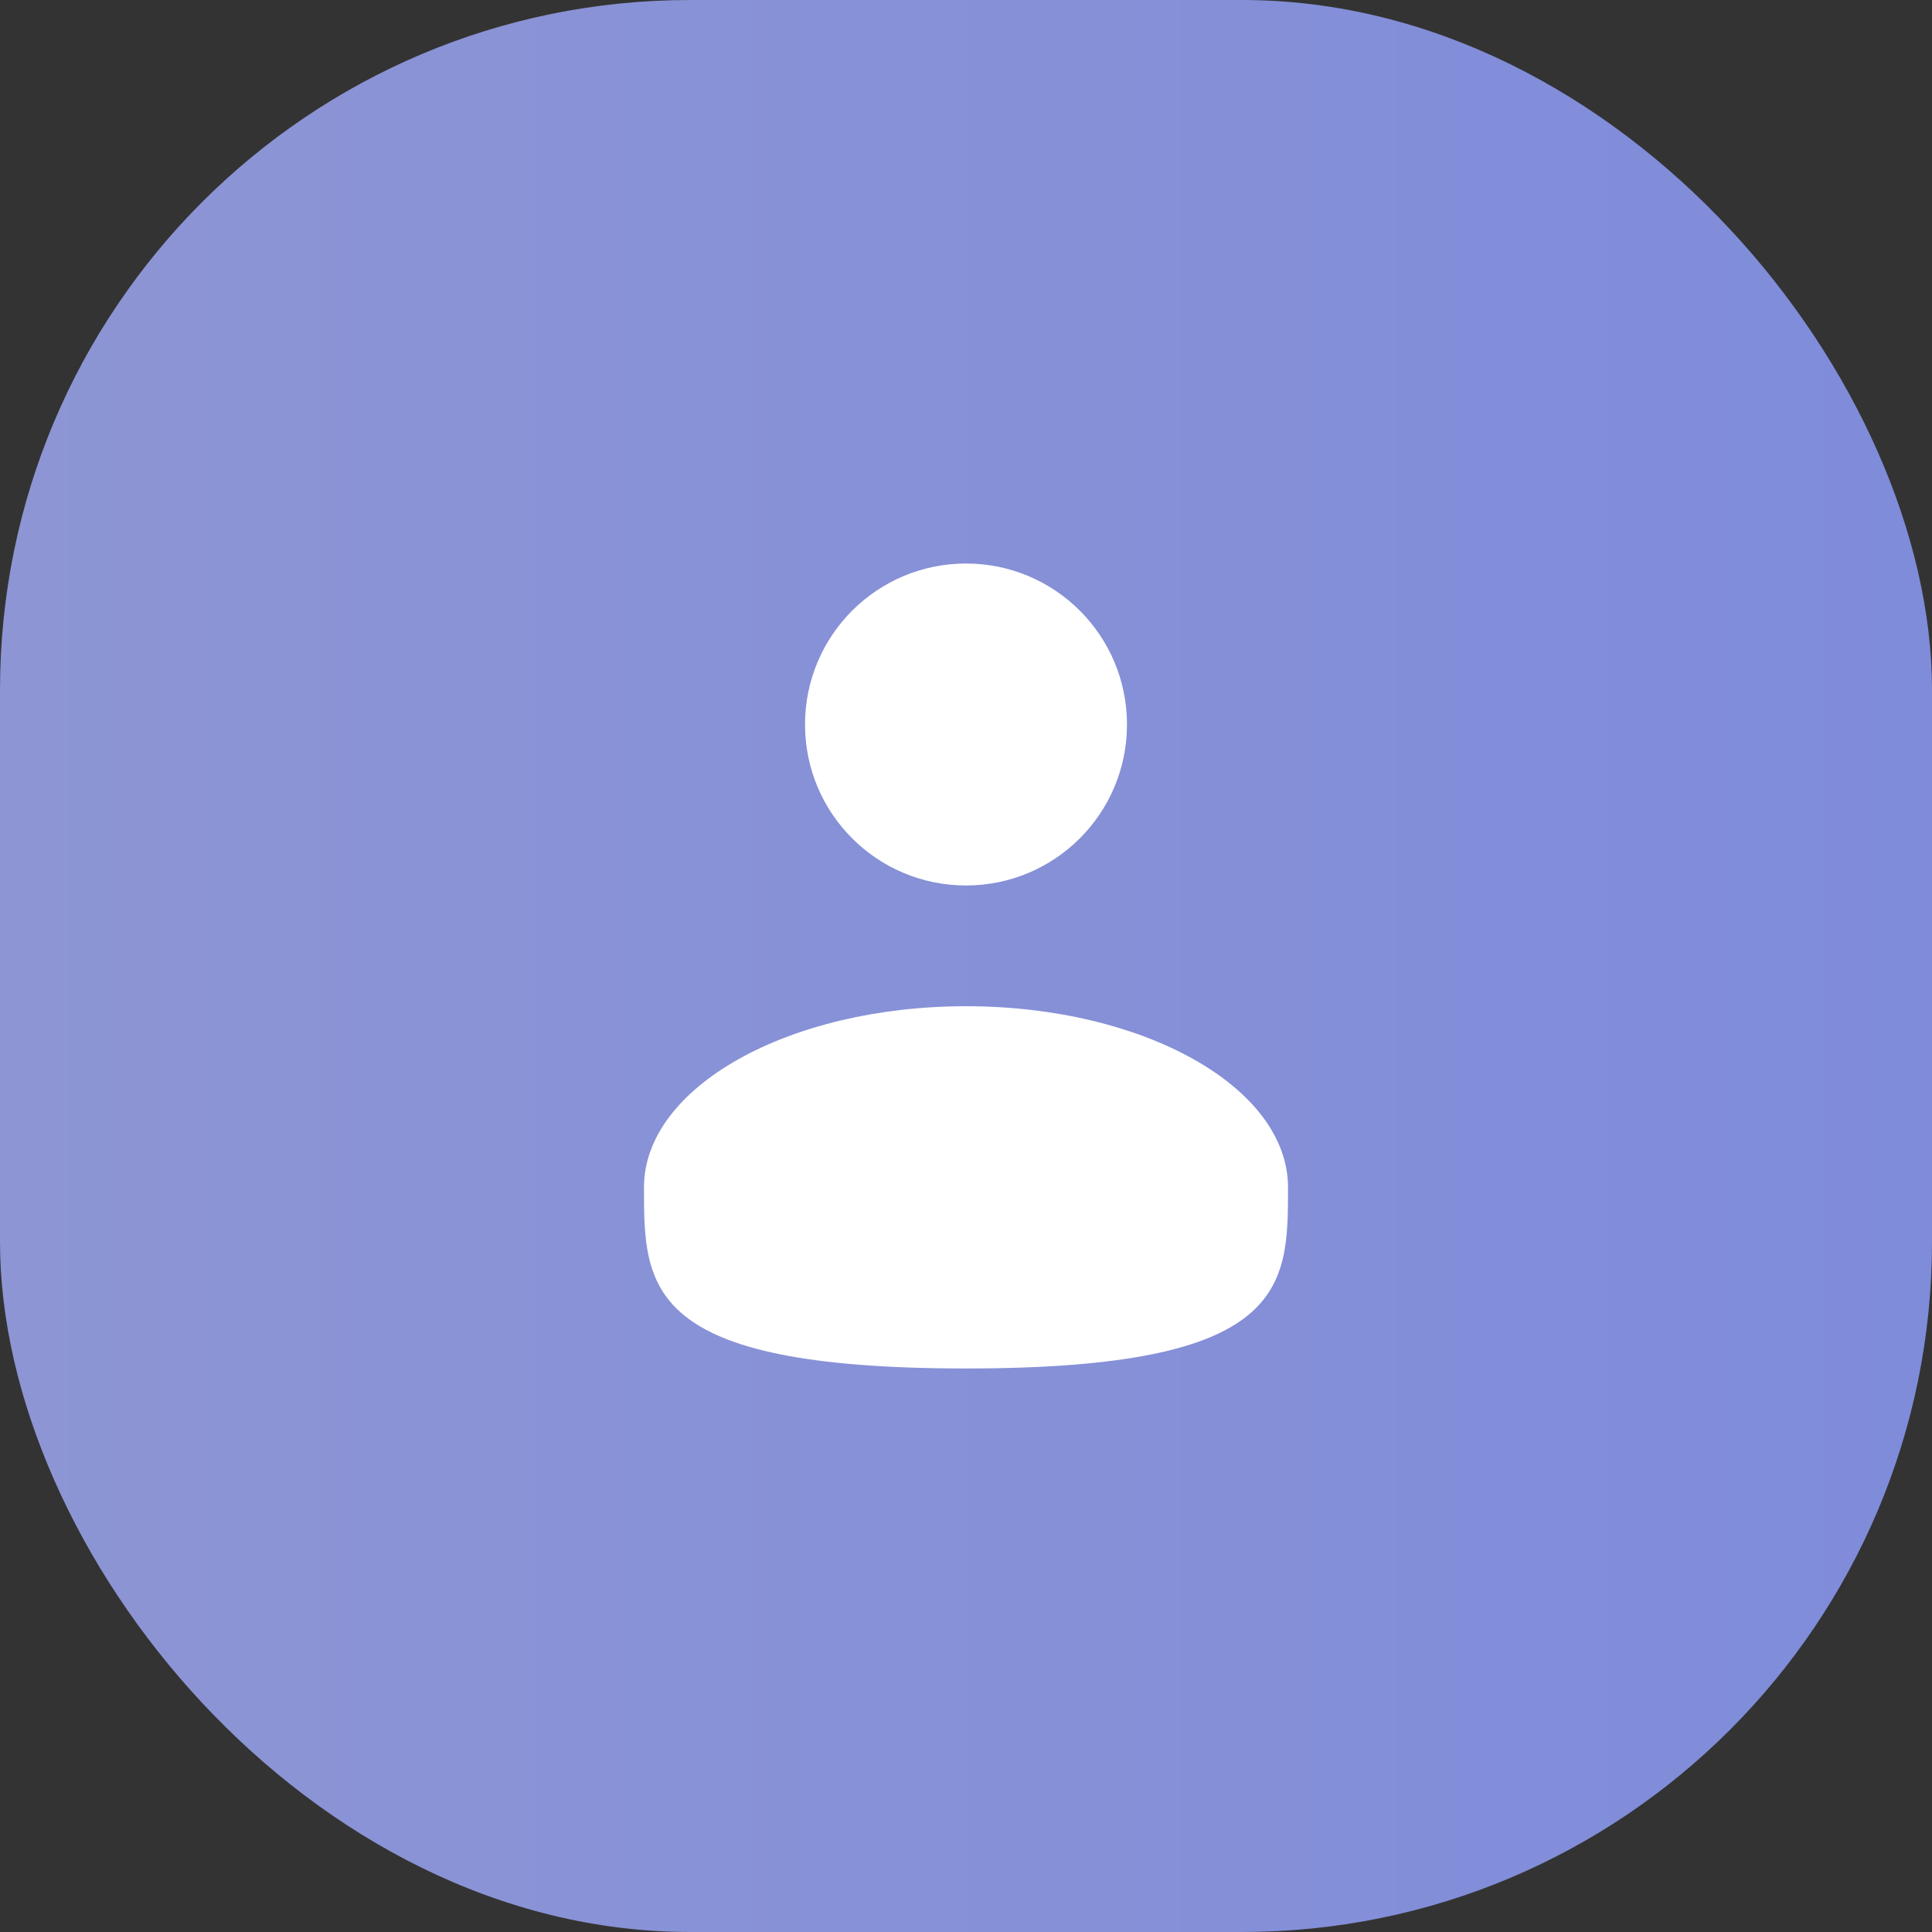
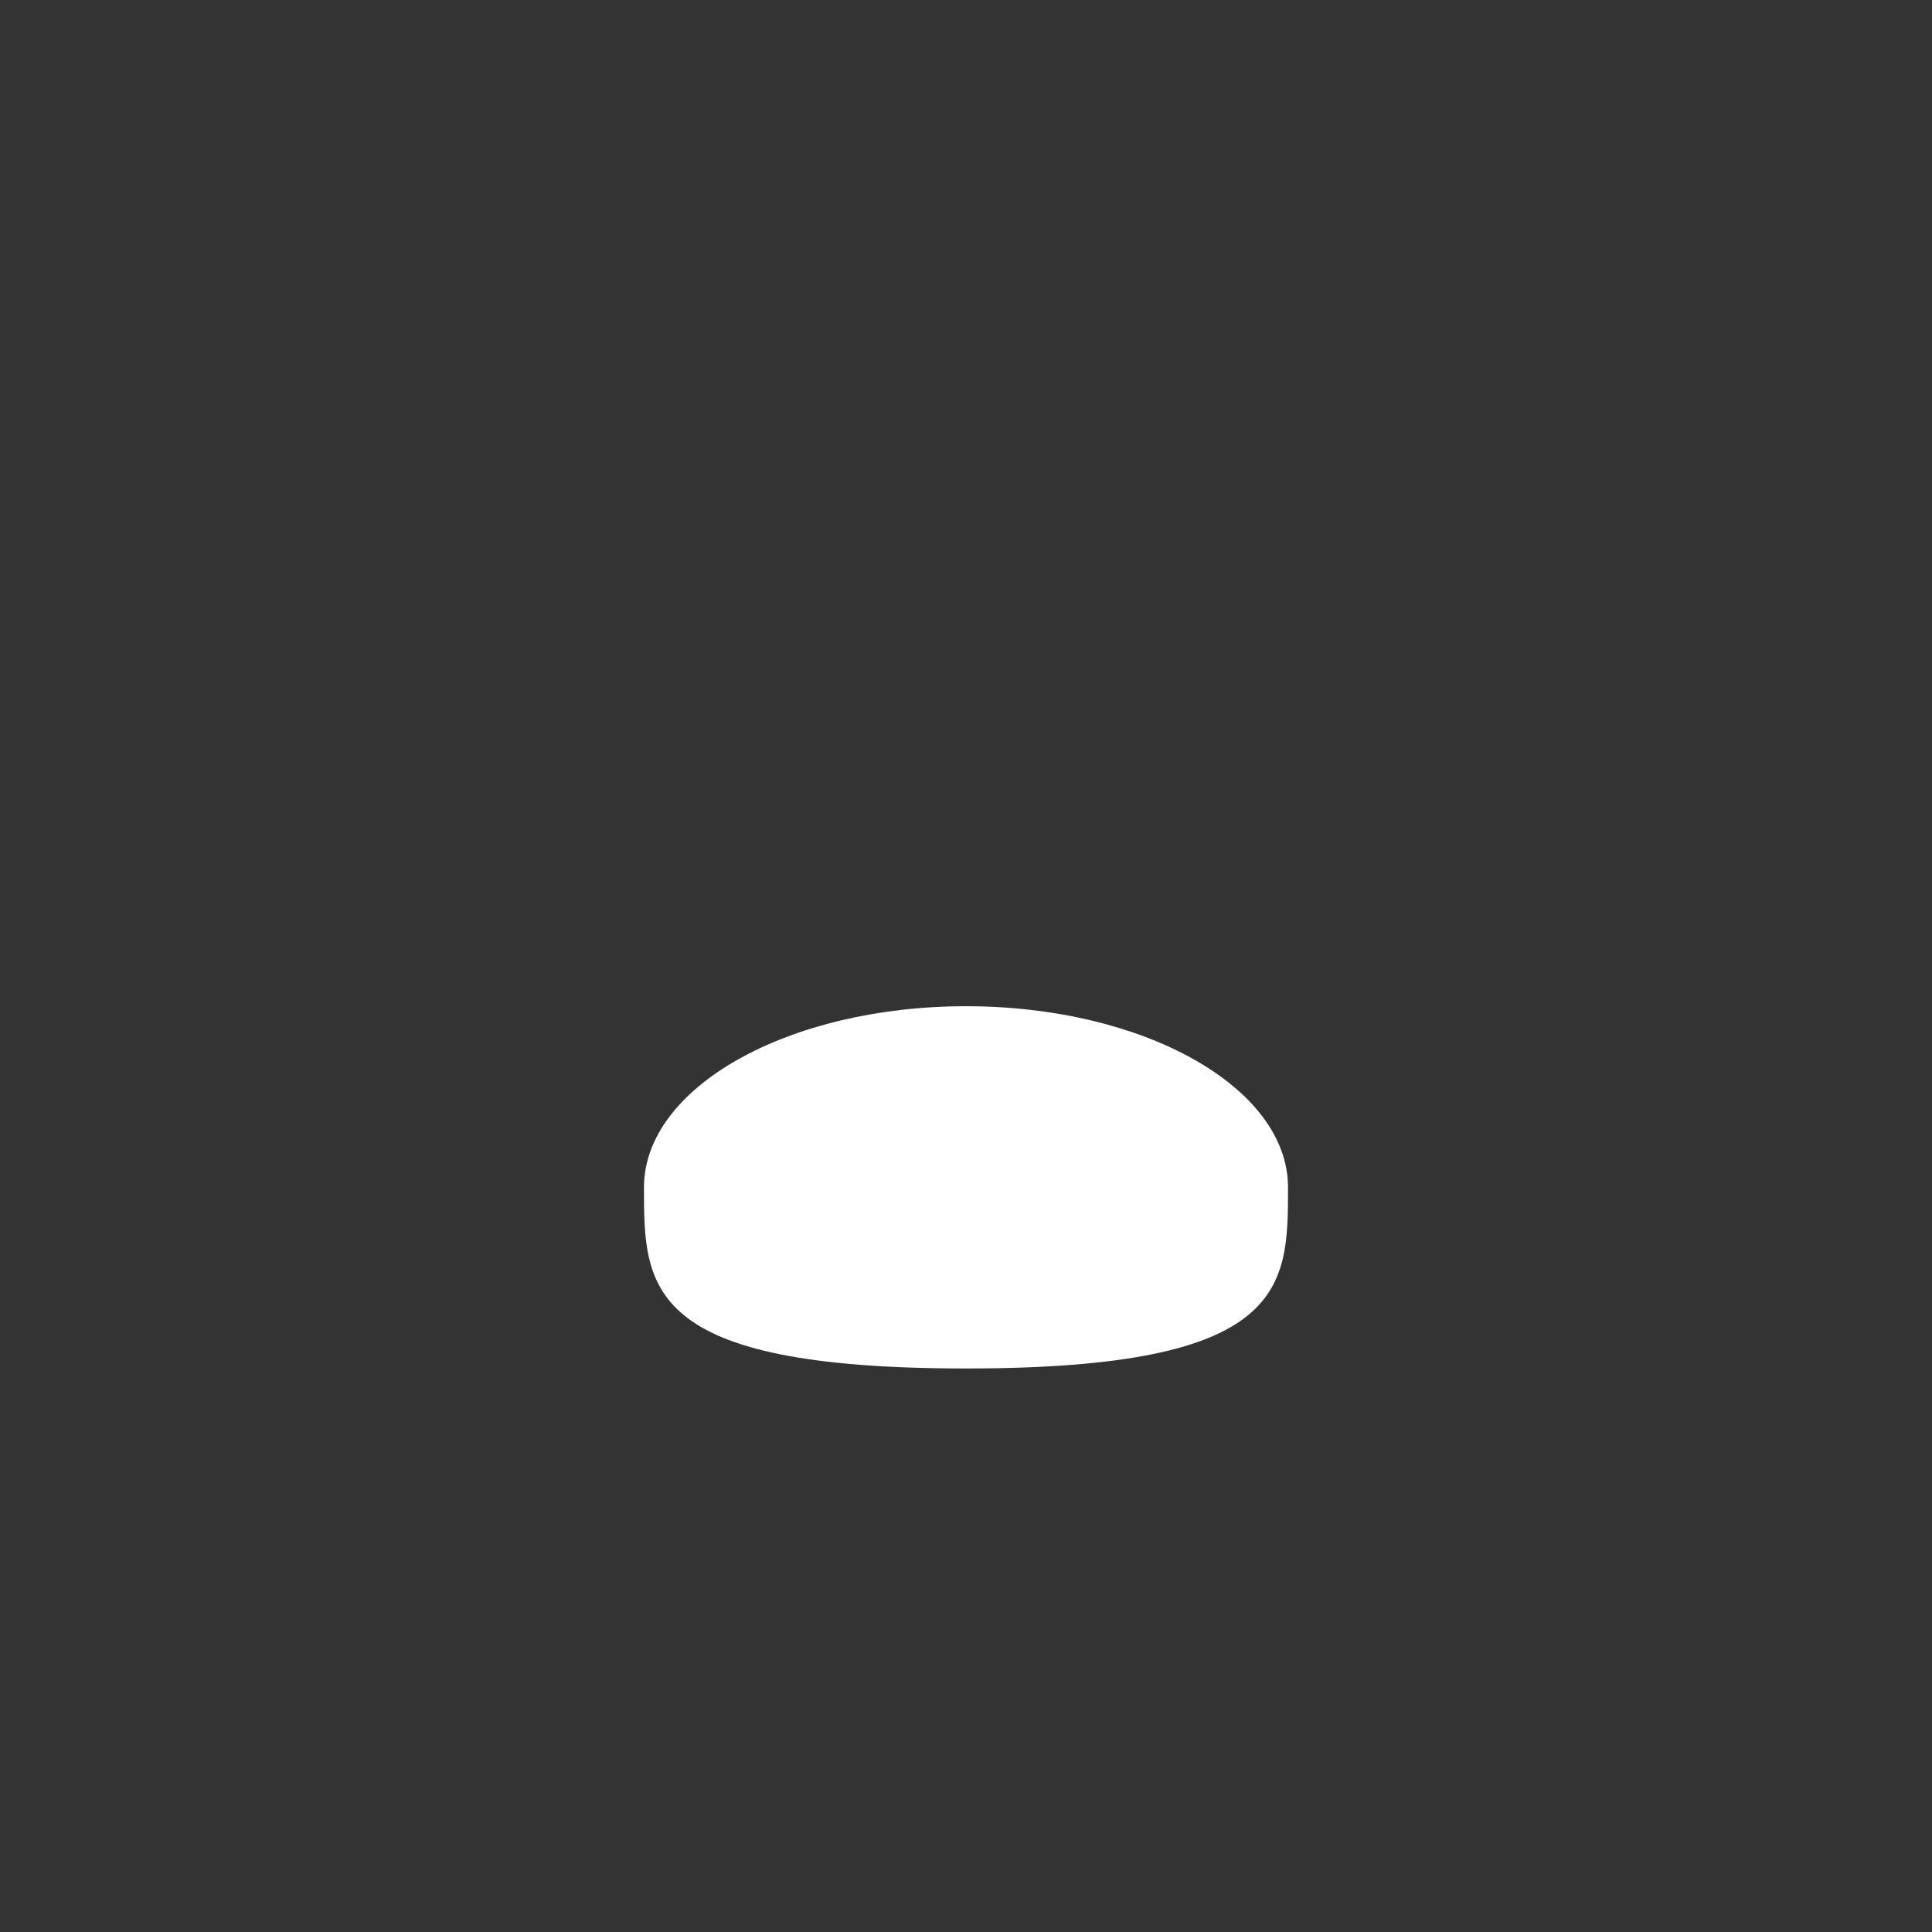
<svg xmlns="http://www.w3.org/2000/svg" width="28" height="28" viewBox="0 0 28 28" fill="none">
  <rect x="0" y="0" width="28" height="28" fill="#333333" stroke="none" />
-   <rect width="28" height="28" rx="10" fill="url(#paint0_linear_682_105)" />
-   <path d="M14 12.833C15.289 12.833 16.333 11.789 16.333 10.5C16.333 9.211 15.289 8.167 14 8.167C12.711 8.167 11.667 9.211 11.667 10.5C11.667 11.789 12.711 12.833 14 12.833Z" fill="white" />
-   <path d="M18.667 17.208C18.667 18.658 18.667 19.833 14 19.833C9.333 19.833 9.333 18.658 9.333 17.208C9.333 15.759 11.423 14.583 14 14.583C16.577 14.583 18.667 15.759 18.667 17.208Z" fill="white" />
+   <path d="M18.667 17.208C18.667 18.658 18.667 19.833 14 19.833C9.333 19.833 9.333 18.658 9.333 17.208C9.333 15.759 11.423 14.583 14 14.583C16.577 14.583 18.667 15.759 18.667 17.208" fill="white" />
  <defs>
    <linearGradient id="paint0_linear_682_105" x1="0" y1="14" x2="28" y2="14" gradientUnits="userSpaceOnUse">
      <stop stop-color="#8D95D4" />
      <stop offset="1" stop-color="#7F8CDA" />
    </linearGradient>
  </defs>
</svg>